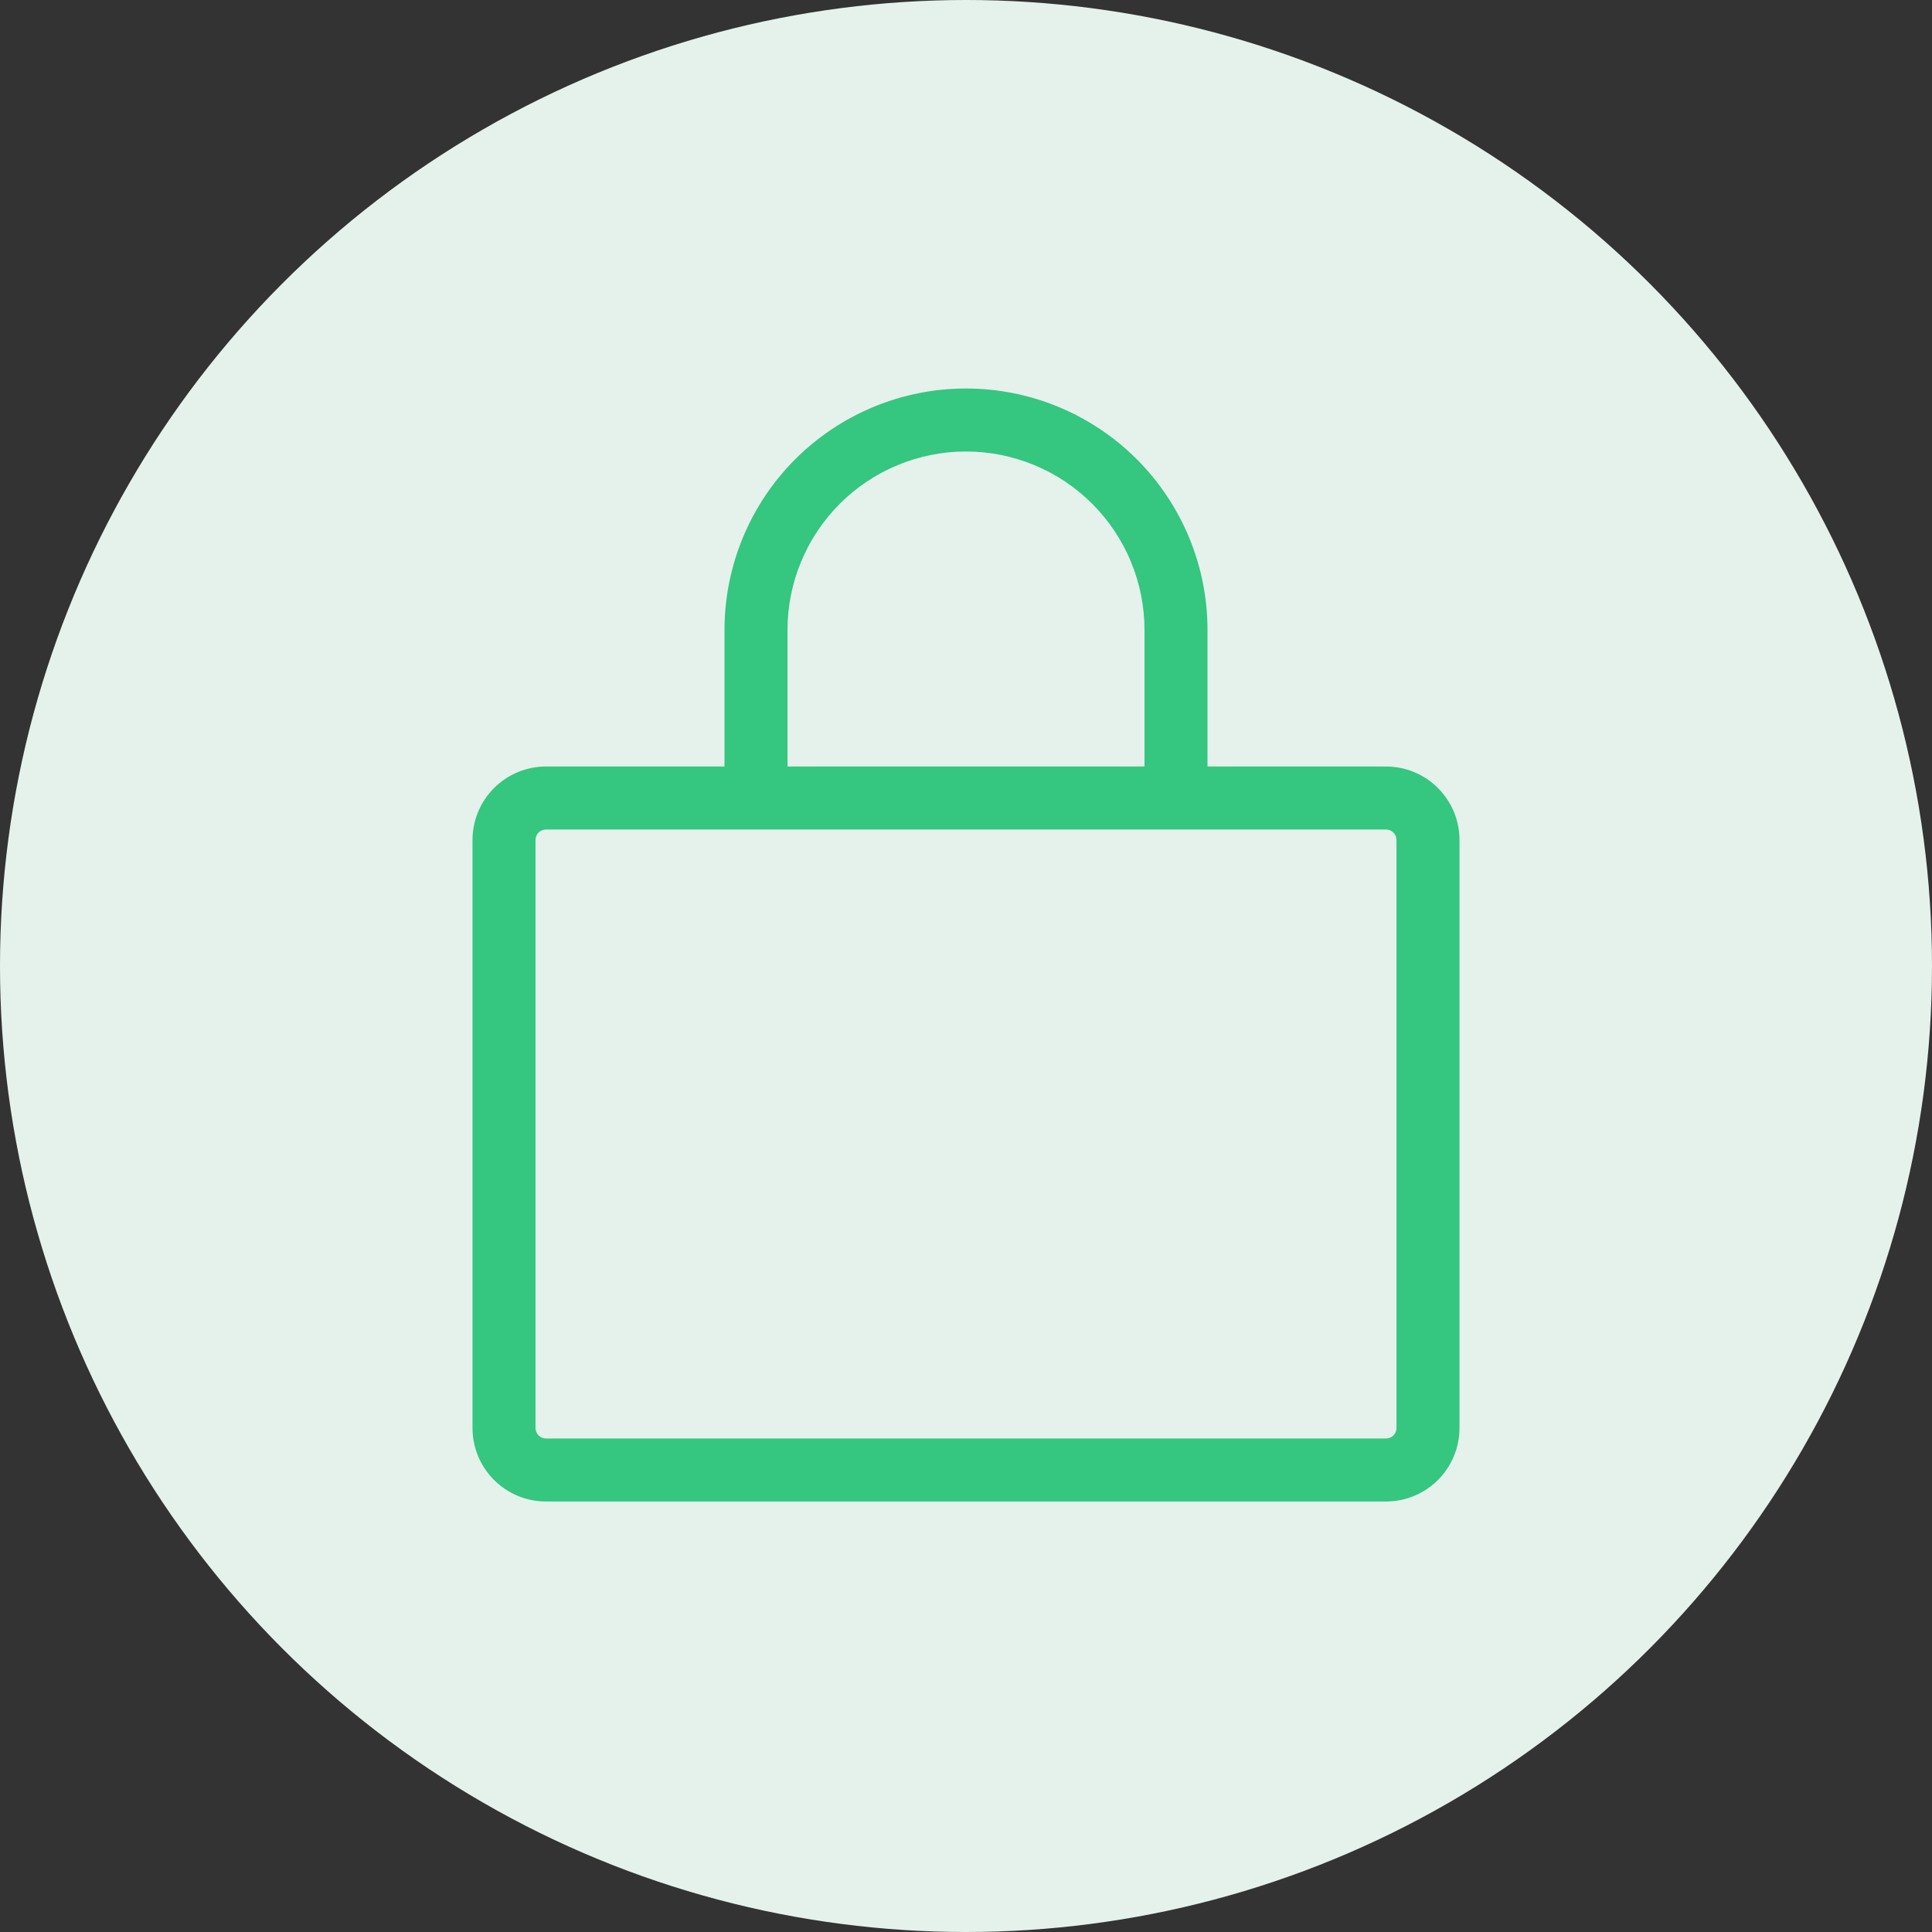
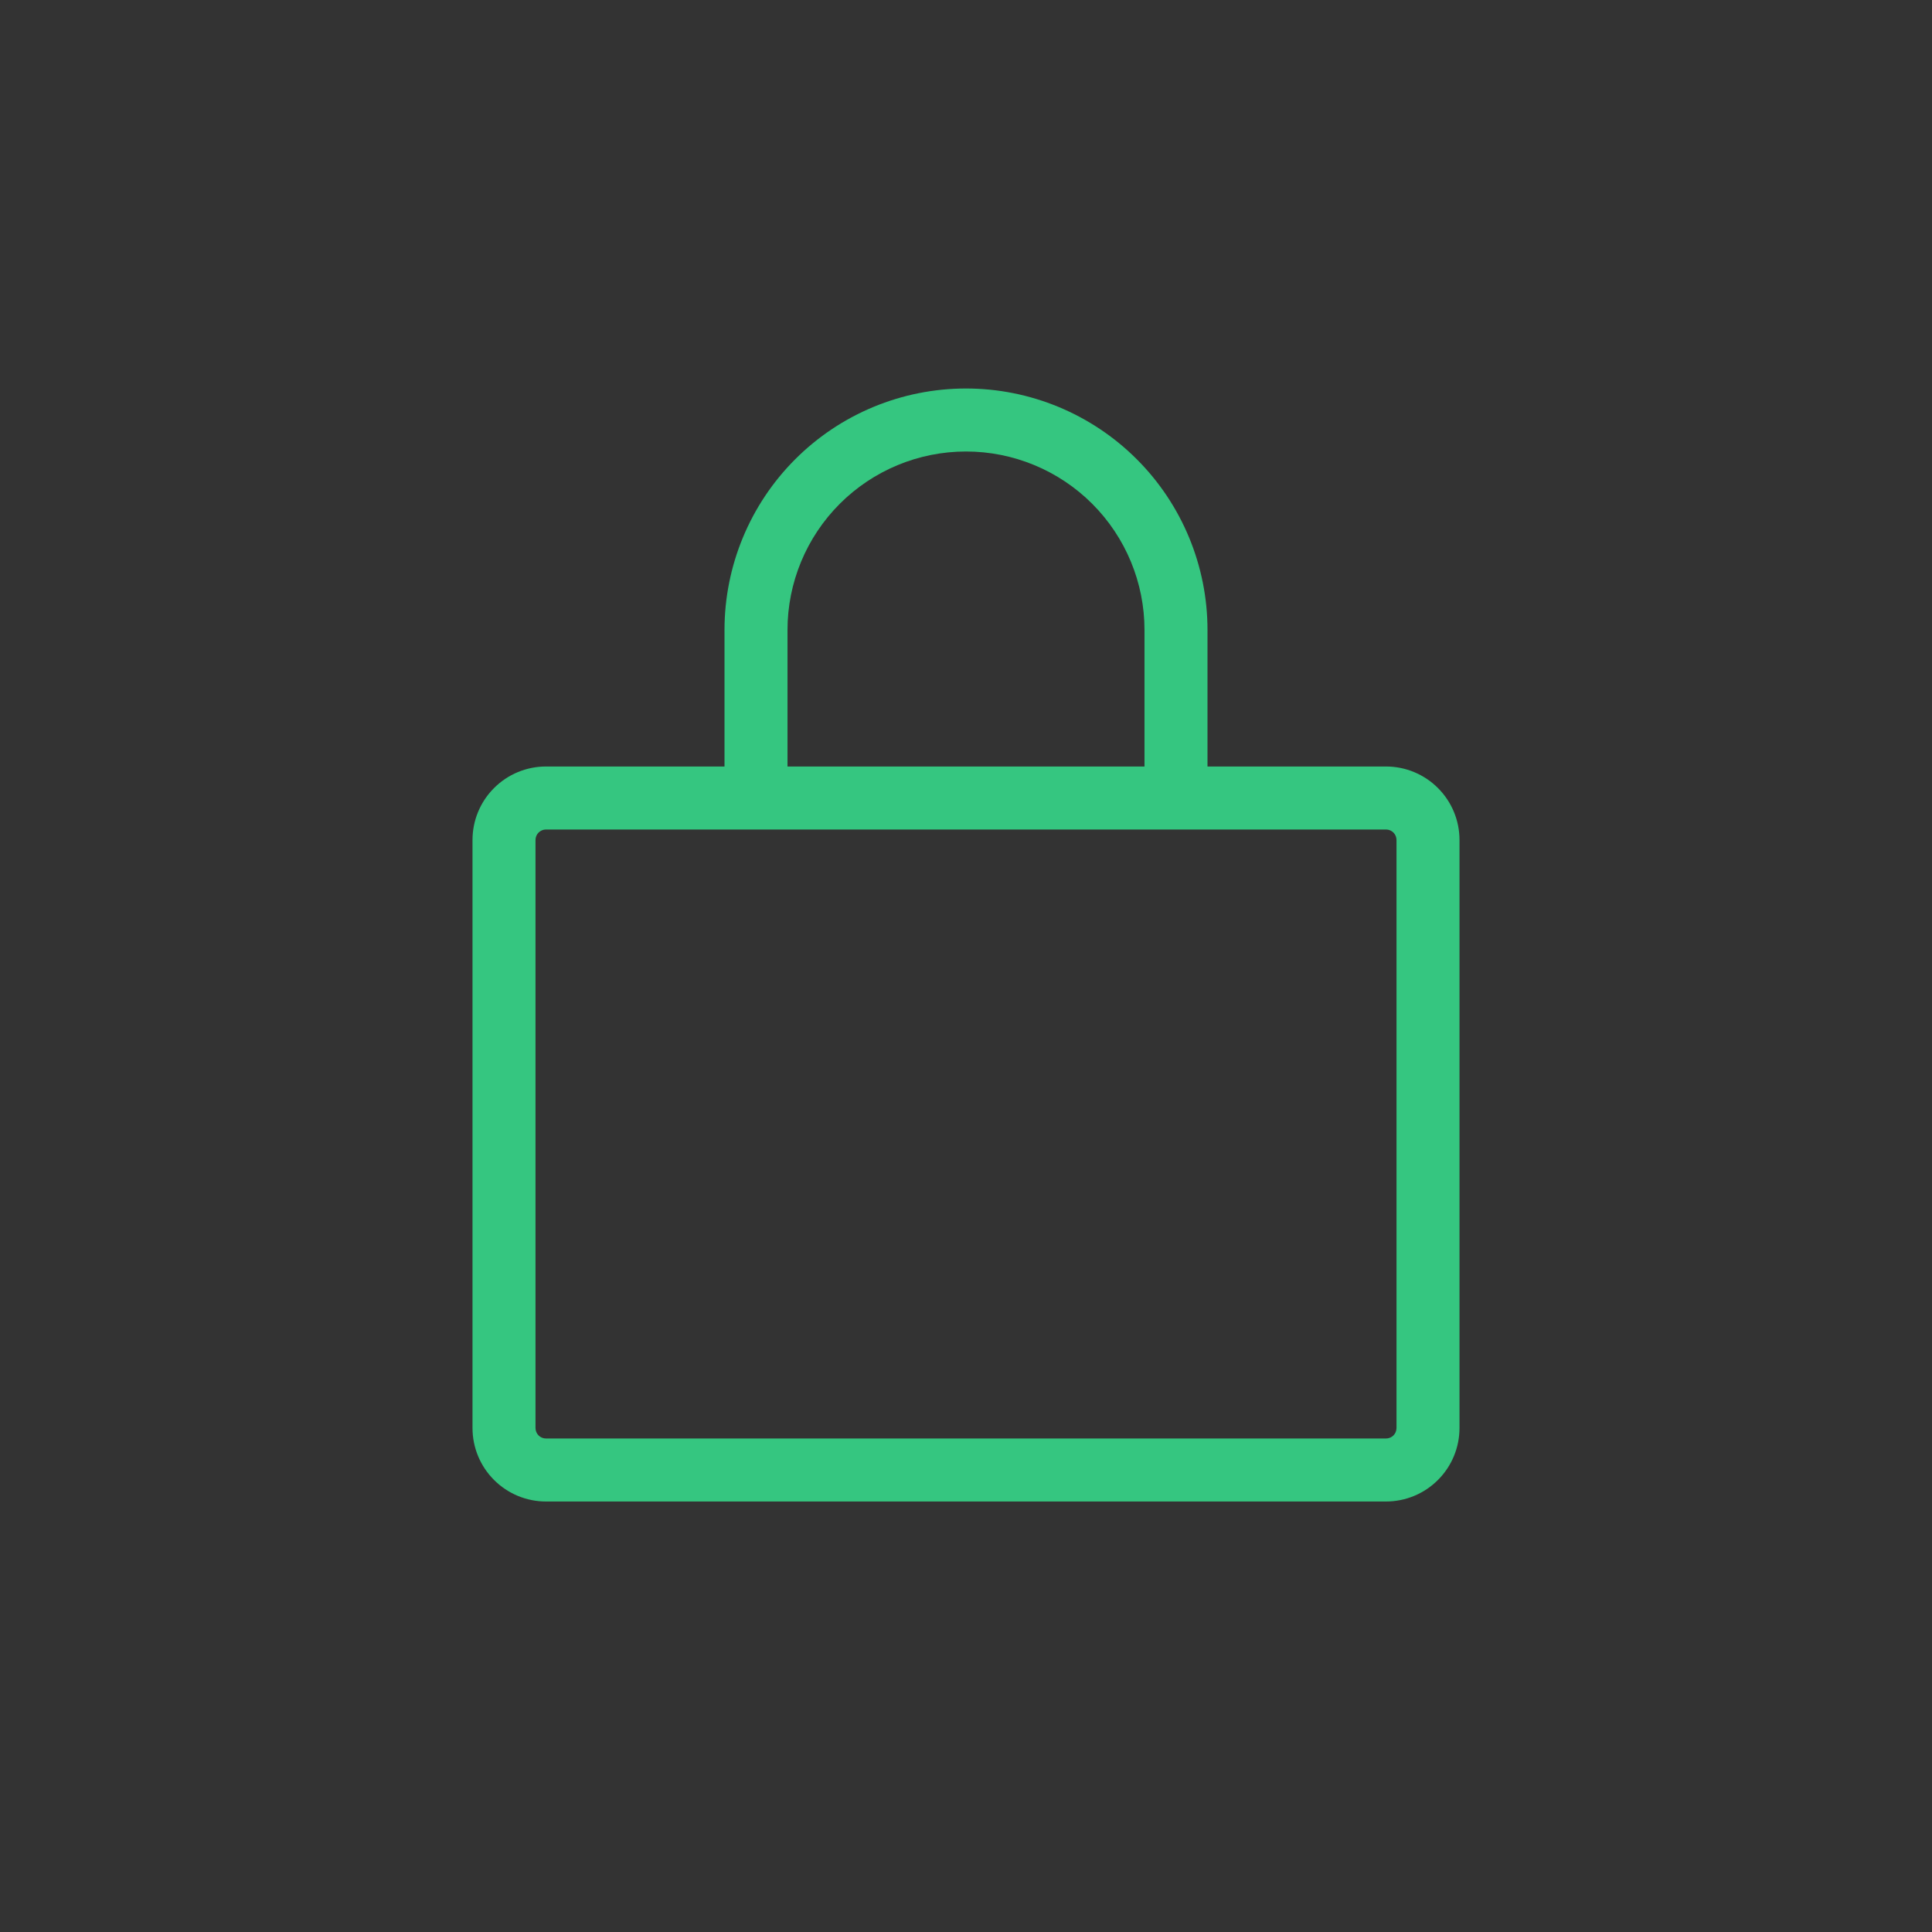
<svg xmlns="http://www.w3.org/2000/svg" width="46" height="46" viewBox="0 0 46 46" fill="none">
  <rect x="0" y="0" width="46" height="46" fill="#333333" stroke="none" />
-   <circle cx="23" cy="23" r="23" fill="#E5F2EC" />
  <path d="M33 18.25H28.75V15C28.75 13.475 28.144 12.012 27.066 10.934C25.988 9.856 24.525 9.25 23 9.25C21.475 9.25 20.012 9.856 18.934 10.934C17.856 12.012 17.25 13.475 17.25 15V18.25H13C12.536 18.25 12.091 18.434 11.763 18.763C11.434 19.091 11.25 19.536 11.25 20V34C11.25 34.464 11.434 34.909 11.763 35.237C12.091 35.566 12.536 35.75 13 35.75H33C33.464 35.75 33.909 35.566 34.237 35.237C34.566 34.909 34.75 34.464 34.75 34V20C34.75 19.536 34.566 19.091 34.237 18.763C33.909 18.434 33.464 18.25 33 18.25ZM18.75 15C18.75 13.873 19.198 12.792 19.995 11.995C20.792 11.198 21.873 10.75 23 10.75C24.127 10.75 25.208 11.198 26.005 11.995C26.802 12.792 27.25 13.873 27.25 15V18.25H18.75V15ZM33.25 34C33.25 34.066 33.224 34.13 33.177 34.177C33.13 34.224 33.066 34.25 33 34.25H13C12.934 34.25 12.87 34.224 12.823 34.177C12.776 34.13 12.75 34.066 12.75 34V20C12.75 19.934 12.776 19.87 12.823 19.823C12.87 19.776 12.934 19.75 13 19.75H33C33.066 19.75 33.13 19.776 33.177 19.823C33.224 19.87 33.25 19.934 33.25 20V34Z" fill="#35C680" />
</svg>